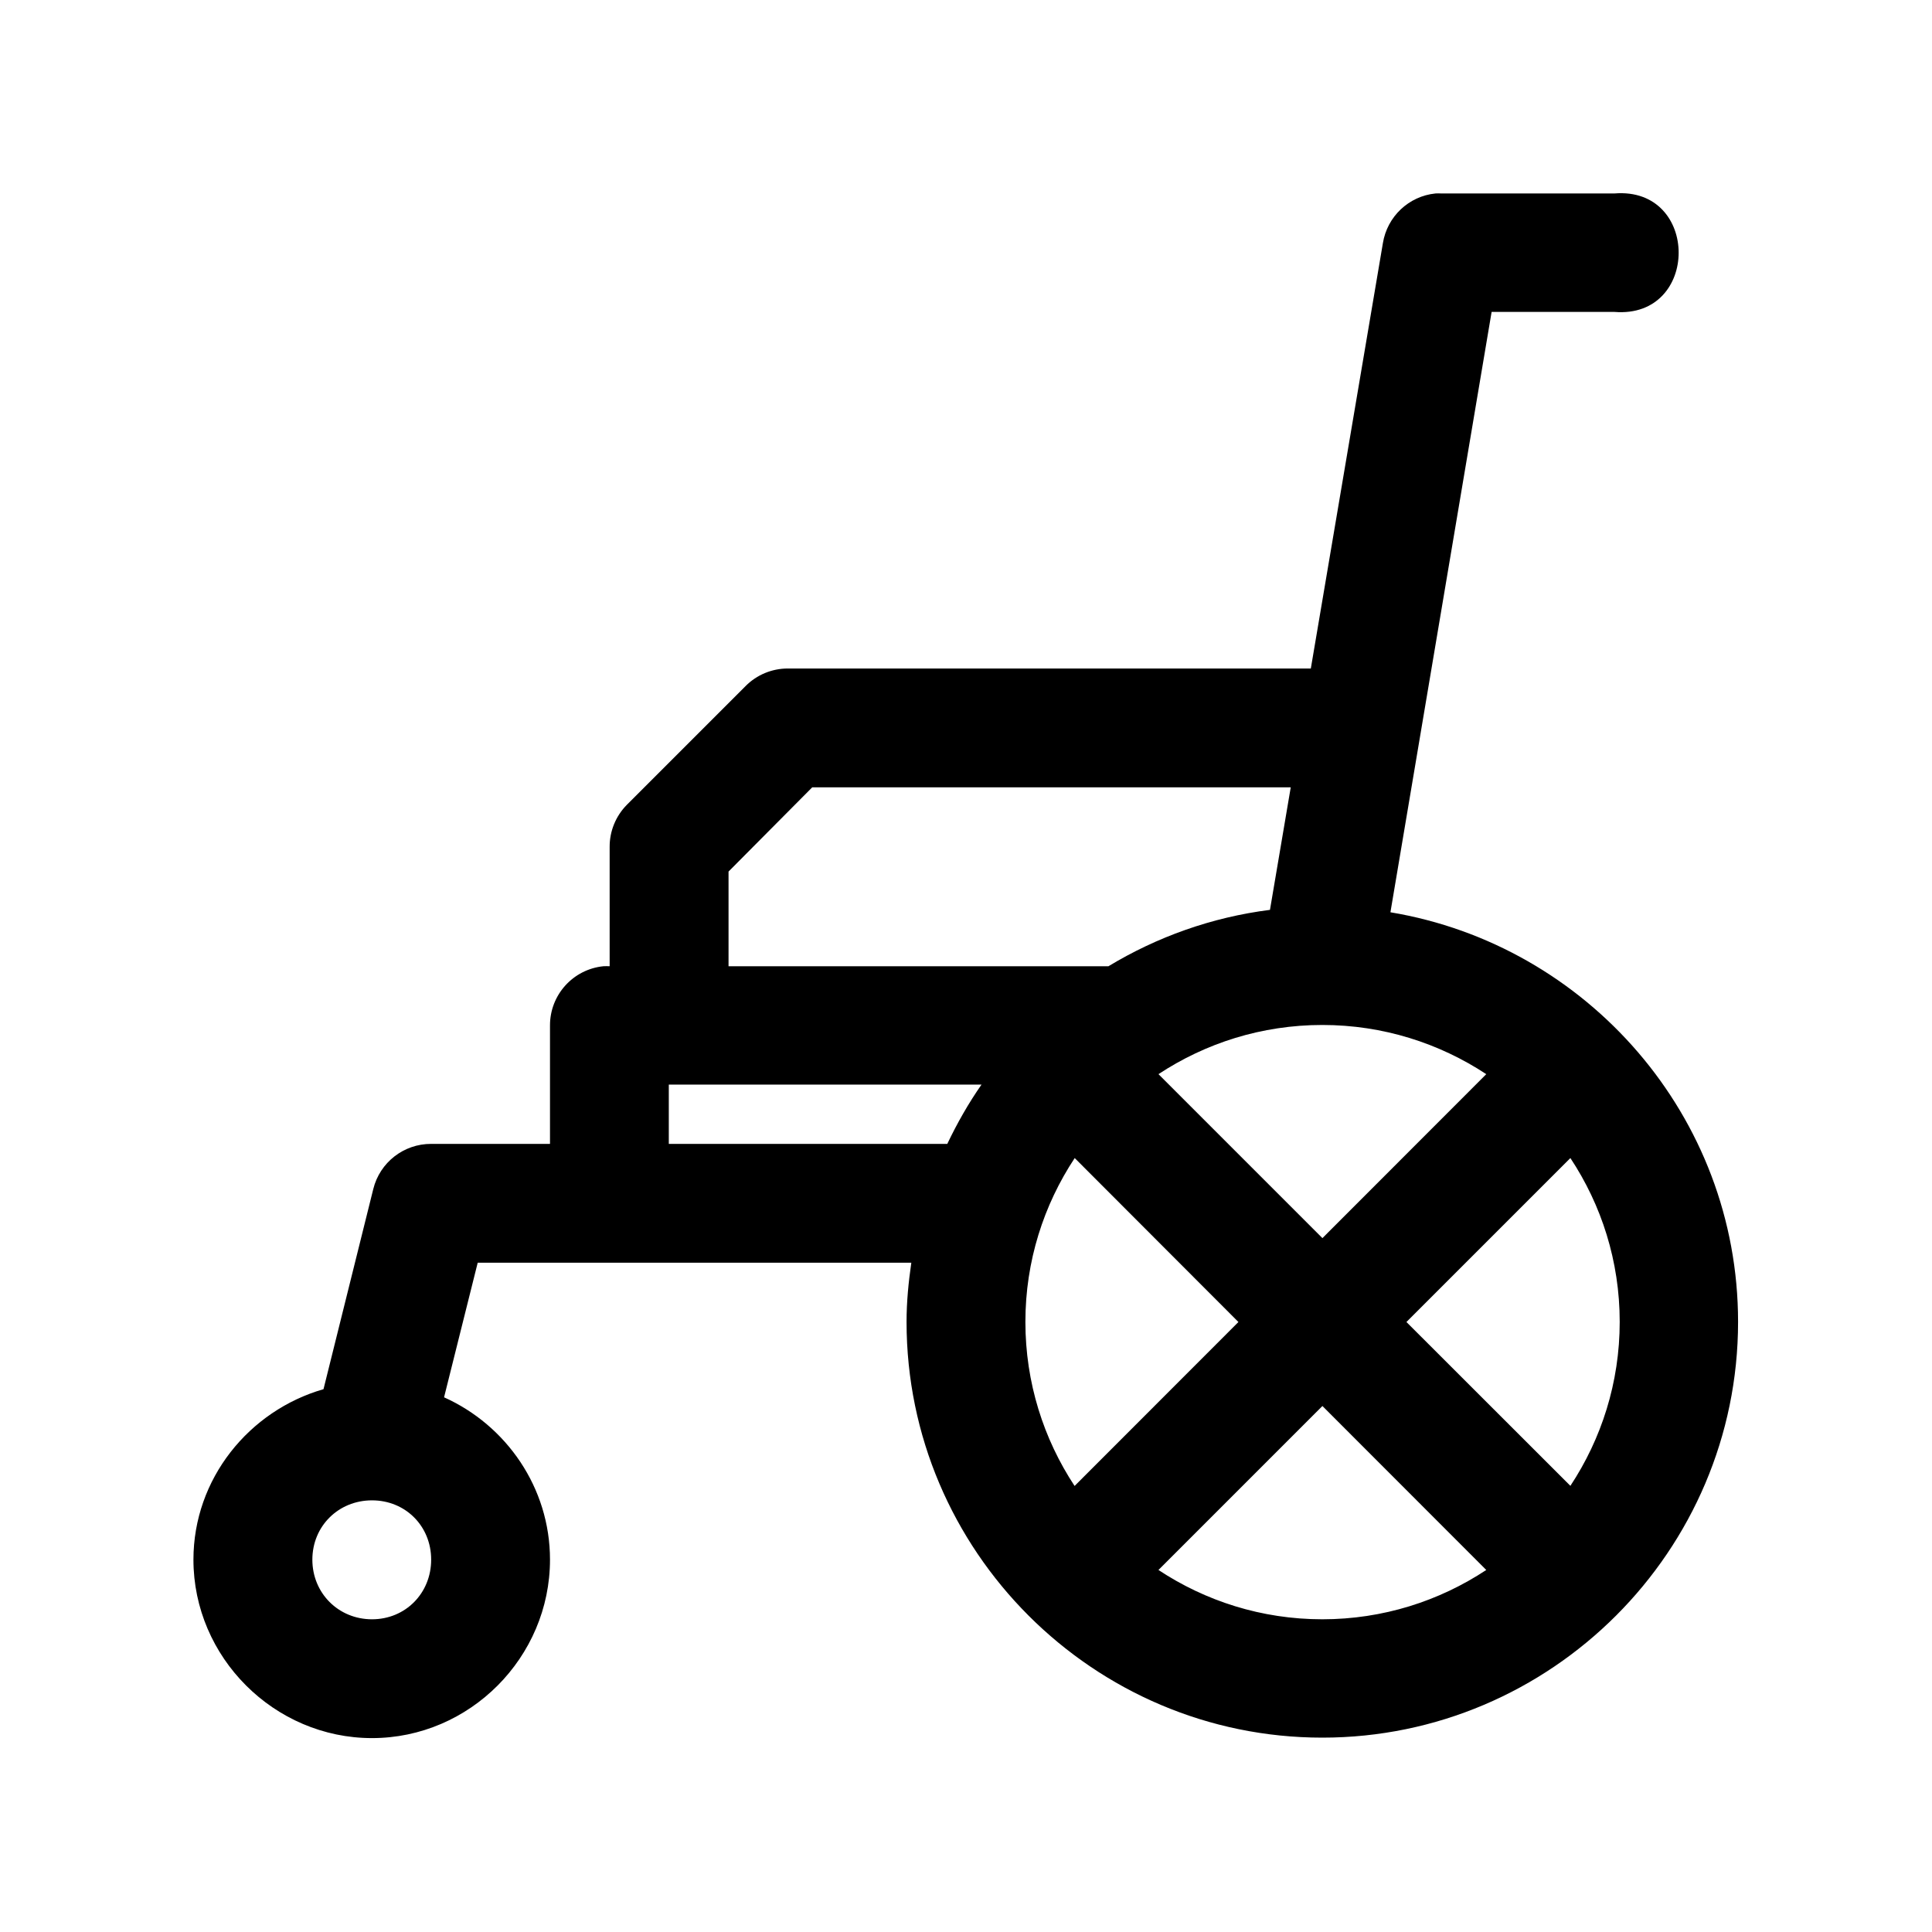
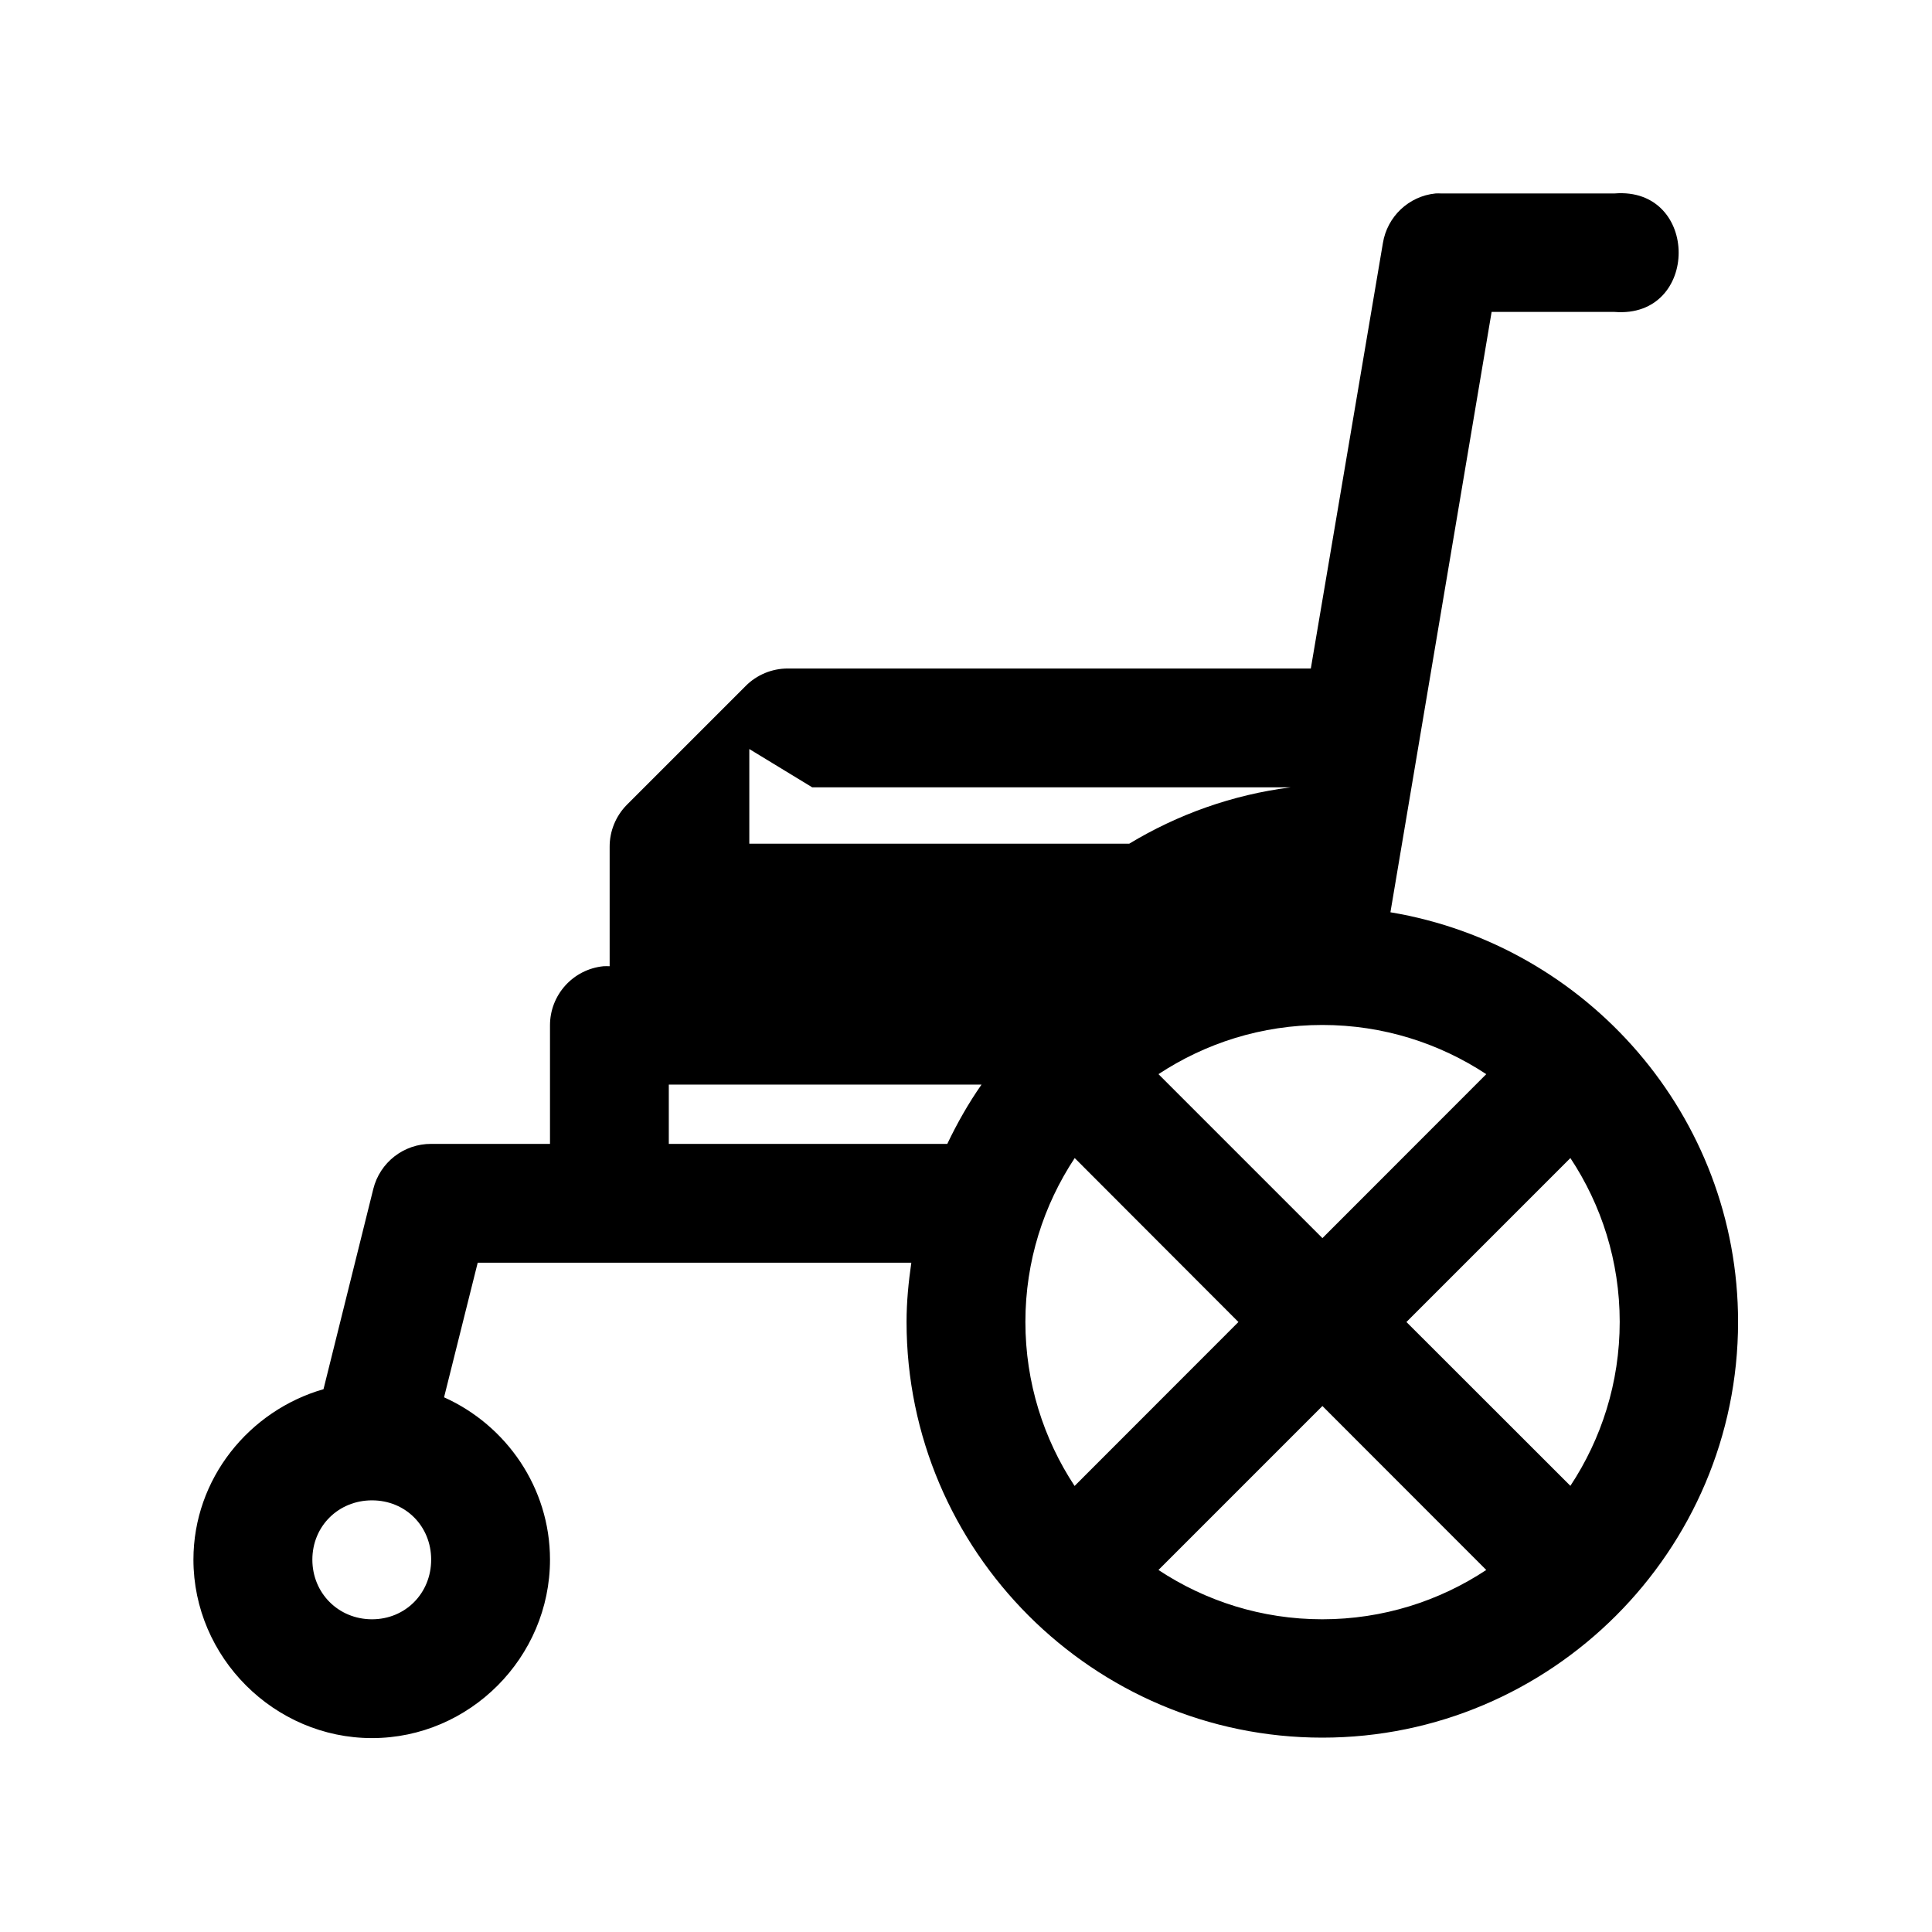
<svg xmlns="http://www.w3.org/2000/svg" fill="#000000" width="800px" height="800px" version="1.1" viewBox="144 144 512 512">
-   <path d="m524.41 195.27c-7.086 0.719-12.789 6.133-13.93 13.16l-19.098 112.73h-138.62c-4.188 0.004-8.211 1.668-11.16 4.641l-31.488 31.488c-2.93 2.973-4.578 6.992-4.551 11.164v31.609c-0.543-0.027-1.09-0.027-1.633 0-8.059 0.805-14.188 7.586-14.176 15.684v31.395h-31.488c-7.262-0.023-13.602 4.91-15.344 11.965l-13.191 53.043c-19.723 5.672-34.469 23.75-34.469 45.172 0 25.895 21.43 47.293 47.324 47.293 25.895 0 47.168-21.398 47.168-47.293 0-19.098-11.605-35.625-28.074-43.02l8.918-35.672h114.91c-0.742 5.144-1.262 10.344-1.262 15.684 0 60.672 49.508 110.18 110.18 110.18 60.668 0 110.18-49.508 110.18-110.18 0-54.508-40.016-99.867-92.129-108.55l26.816-159.1h32.562c22.676 1.828 22.676-33.223 0-31.395h-45.938c-0.504-0.027-1.004-0.027-1.508 0zm-165.16 157.38h126.81l-5.504 32.473c-15.496 1.965-29.98 7.195-42.805 14.941h-100.68v-25.09zm135.18 62.977c16.094 0 31.004 4.84 43.449 13.035l-43.422 43.453-43.449-43.453c12.426-8.195 27.324-13.035 43.422-13.035zm-173.19 15.805h82.871c-3.457 4.945-6.449 10.223-9.07 15.711h-73.801zm107.57 19.465 43.387 43.449-43.418 43.449c-8.207-12.449-13.039-27.375-13.039-43.48 0-16.109 4.856-30.984 13.07-43.418zm131.36 0c8.227 12.43 13.07 27.312 13.07 43.418 0 16.098-4.852 31.004-13.07 43.449l-43.449-43.418zm-65.715 65.711 43.422 43.453c-12.445 8.219-27.355 13.066-43.449 13.066-16.098 0-30.996-4.852-43.422-13.066zm-251.87 25c8.879 0 15.68 6.832 15.68 15.715 0 8.883-6.801 15.805-15.68 15.805-8.883 0-15.805-6.922-15.805-15.805 0-8.883 6.922-15.715 15.805-15.715z" fill-rule="evenodd" />
+   <path d="m524.41 195.27c-7.086 0.719-12.789 6.133-13.93 13.16l-19.098 112.73h-138.62c-4.188 0.004-8.211 1.668-11.16 4.641l-31.488 31.488c-2.93 2.973-4.578 6.992-4.551 11.164v31.609c-0.543-0.027-1.09-0.027-1.633 0-8.059 0.805-14.188 7.586-14.176 15.684v31.395h-31.488c-7.262-0.023-13.602 4.91-15.344 11.965l-13.191 53.043c-19.723 5.672-34.469 23.75-34.469 45.172 0 25.895 21.43 47.293 47.324 47.293 25.895 0 47.168-21.398 47.168-47.293 0-19.098-11.605-35.625-28.074-43.02l8.918-35.672h114.91c-0.742 5.144-1.262 10.344-1.262 15.684 0 60.672 49.508 110.18 110.18 110.18 60.668 0 110.18-49.508 110.18-110.18 0-54.508-40.016-99.867-92.129-108.55l26.816-159.1h32.562c22.676 1.828 22.676-33.223 0-31.395h-45.938c-0.504-0.027-1.004-0.027-1.508 0zm-165.16 157.38h126.81c-15.496 1.965-29.98 7.195-42.805 14.941h-100.68v-25.09zm135.18 62.977c16.094 0 31.004 4.84 43.449 13.035l-43.422 43.453-43.449-43.453c12.426-8.195 27.324-13.035 43.422-13.035zm-173.19 15.805h82.871c-3.457 4.945-6.449 10.223-9.07 15.711h-73.801zm107.57 19.465 43.387 43.449-43.418 43.449c-8.207-12.449-13.039-27.375-13.039-43.48 0-16.109 4.856-30.984 13.07-43.418zm131.36 0c8.227 12.43 13.07 27.312 13.07 43.418 0 16.098-4.852 31.004-13.07 43.449l-43.449-43.418zm-65.715 65.711 43.422 43.453c-12.445 8.219-27.355 13.066-43.449 13.066-16.098 0-30.996-4.852-43.422-13.066zm-251.87 25c8.879 0 15.68 6.832 15.68 15.715 0 8.883-6.801 15.805-15.68 15.805-8.883 0-15.805-6.922-15.805-15.805 0-8.883 6.922-15.715 15.805-15.715z" fill-rule="evenodd" />
</svg>